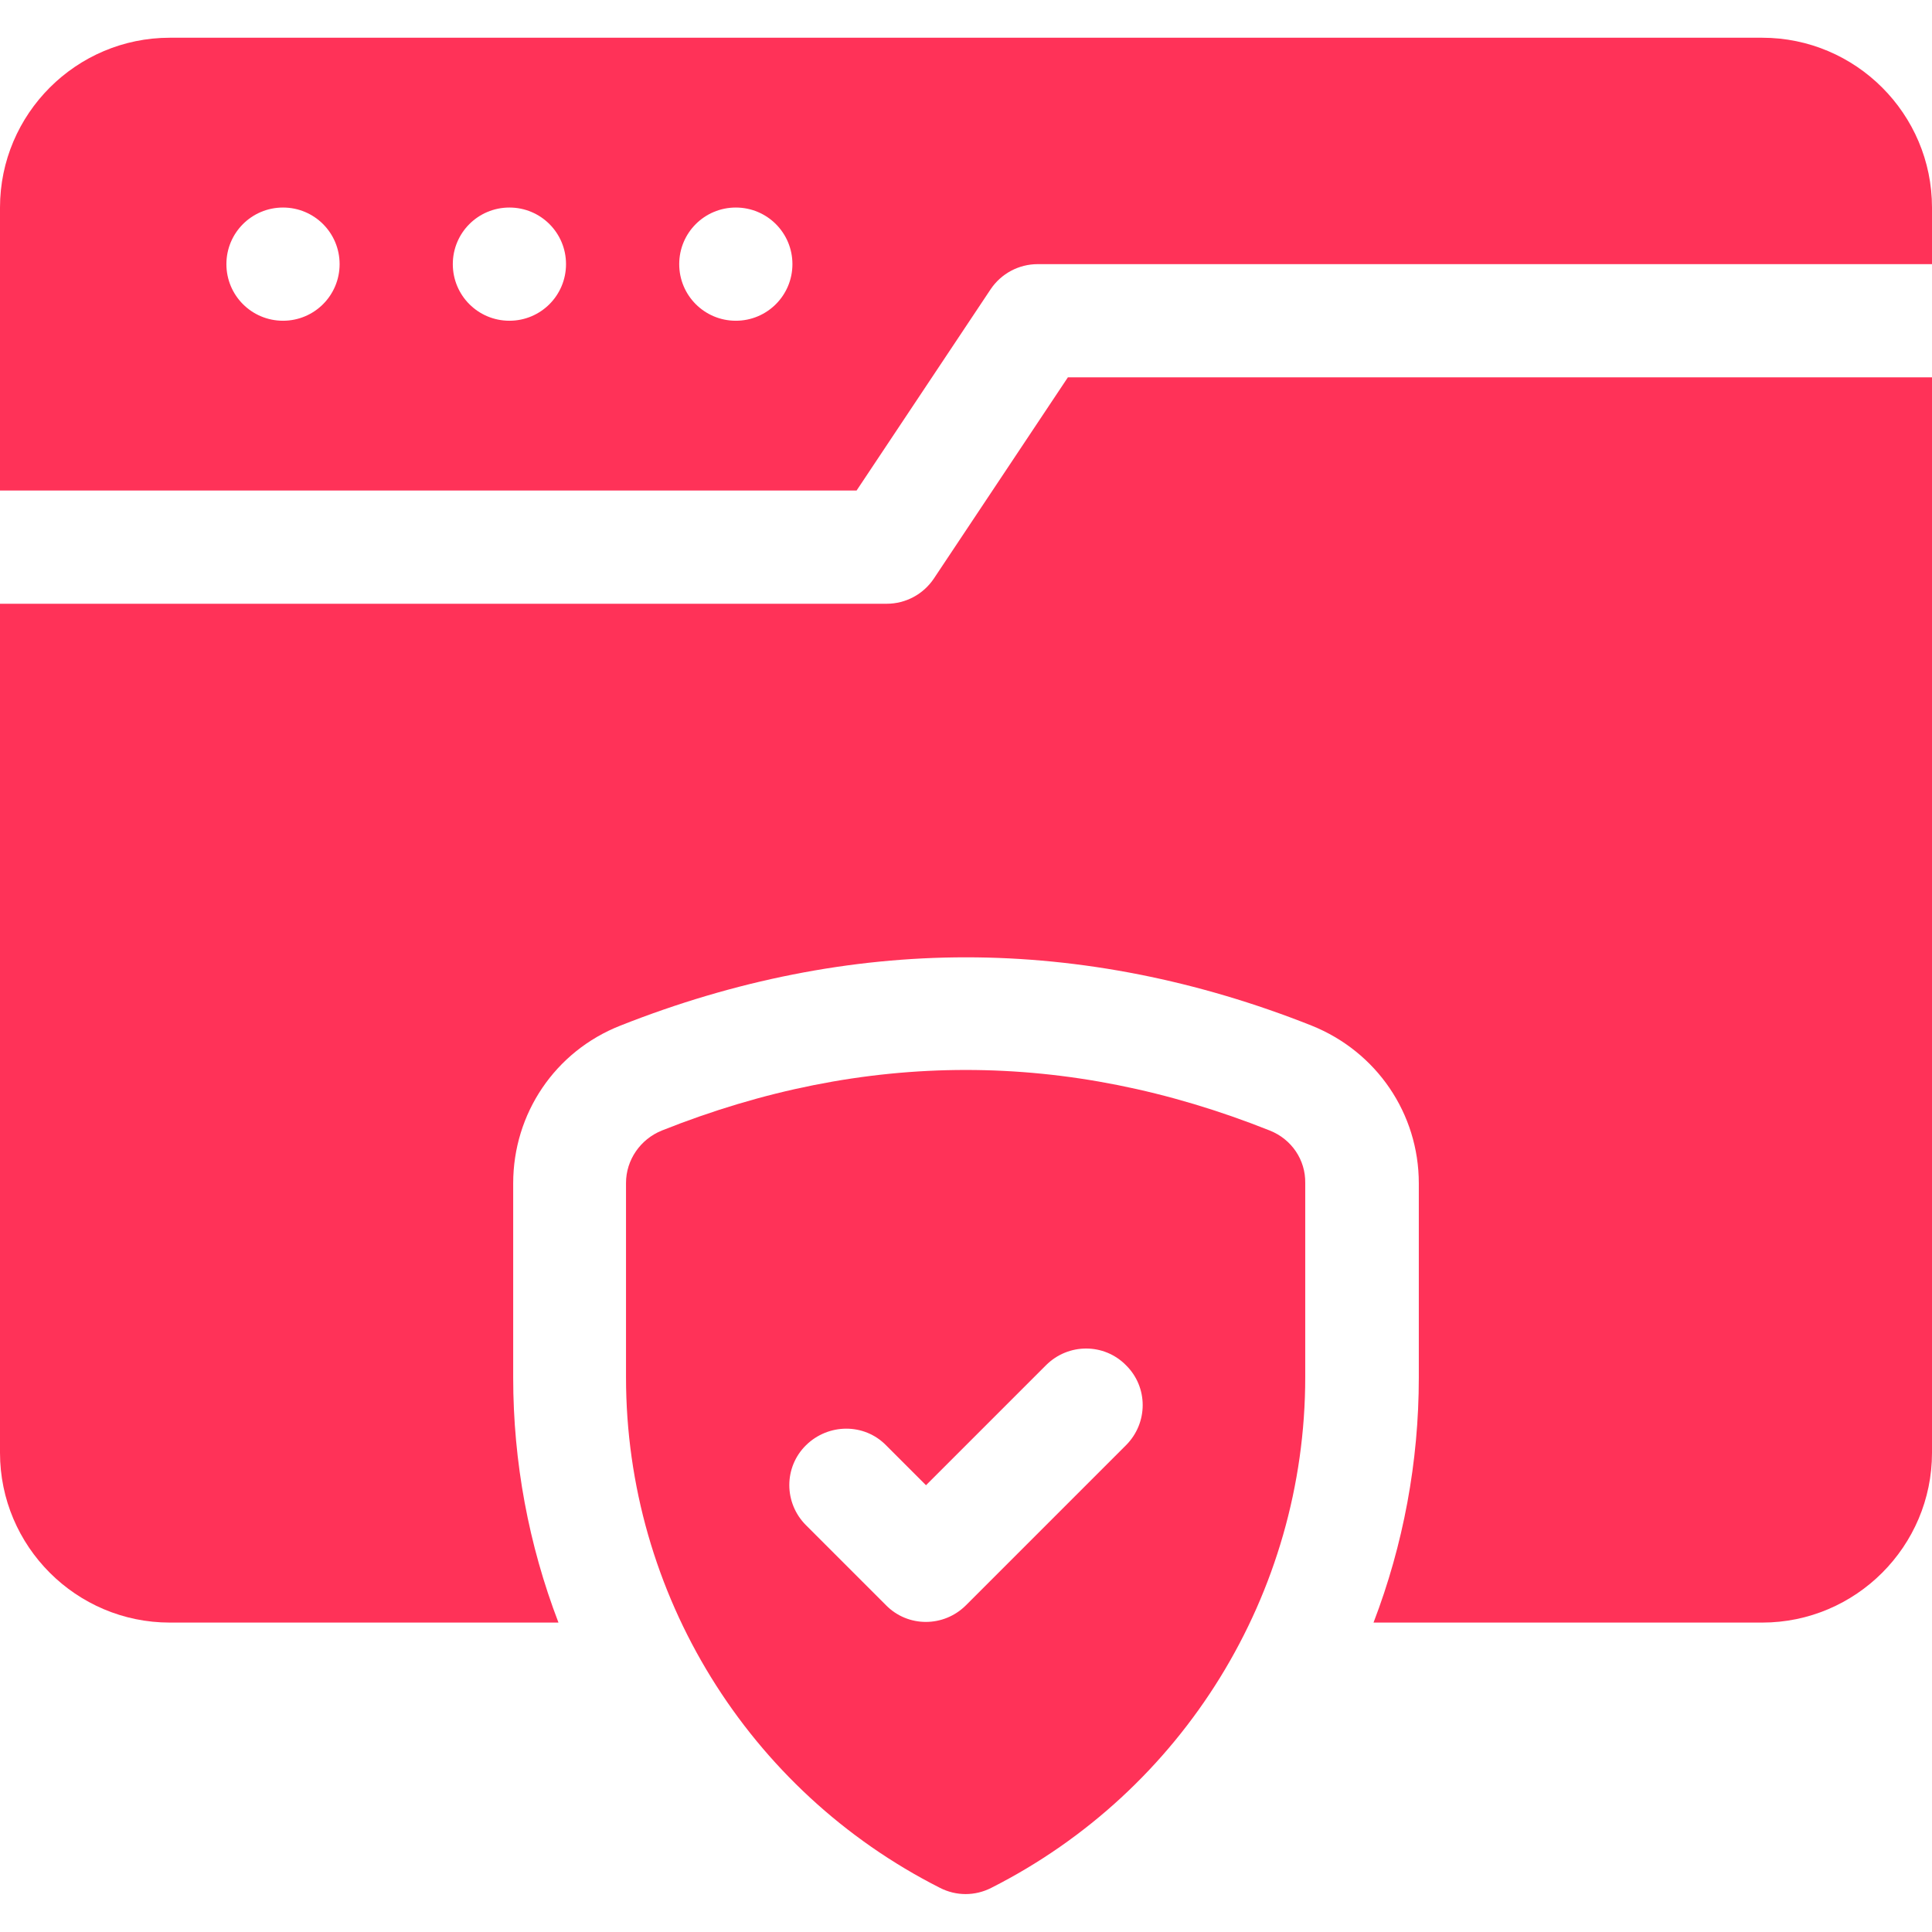
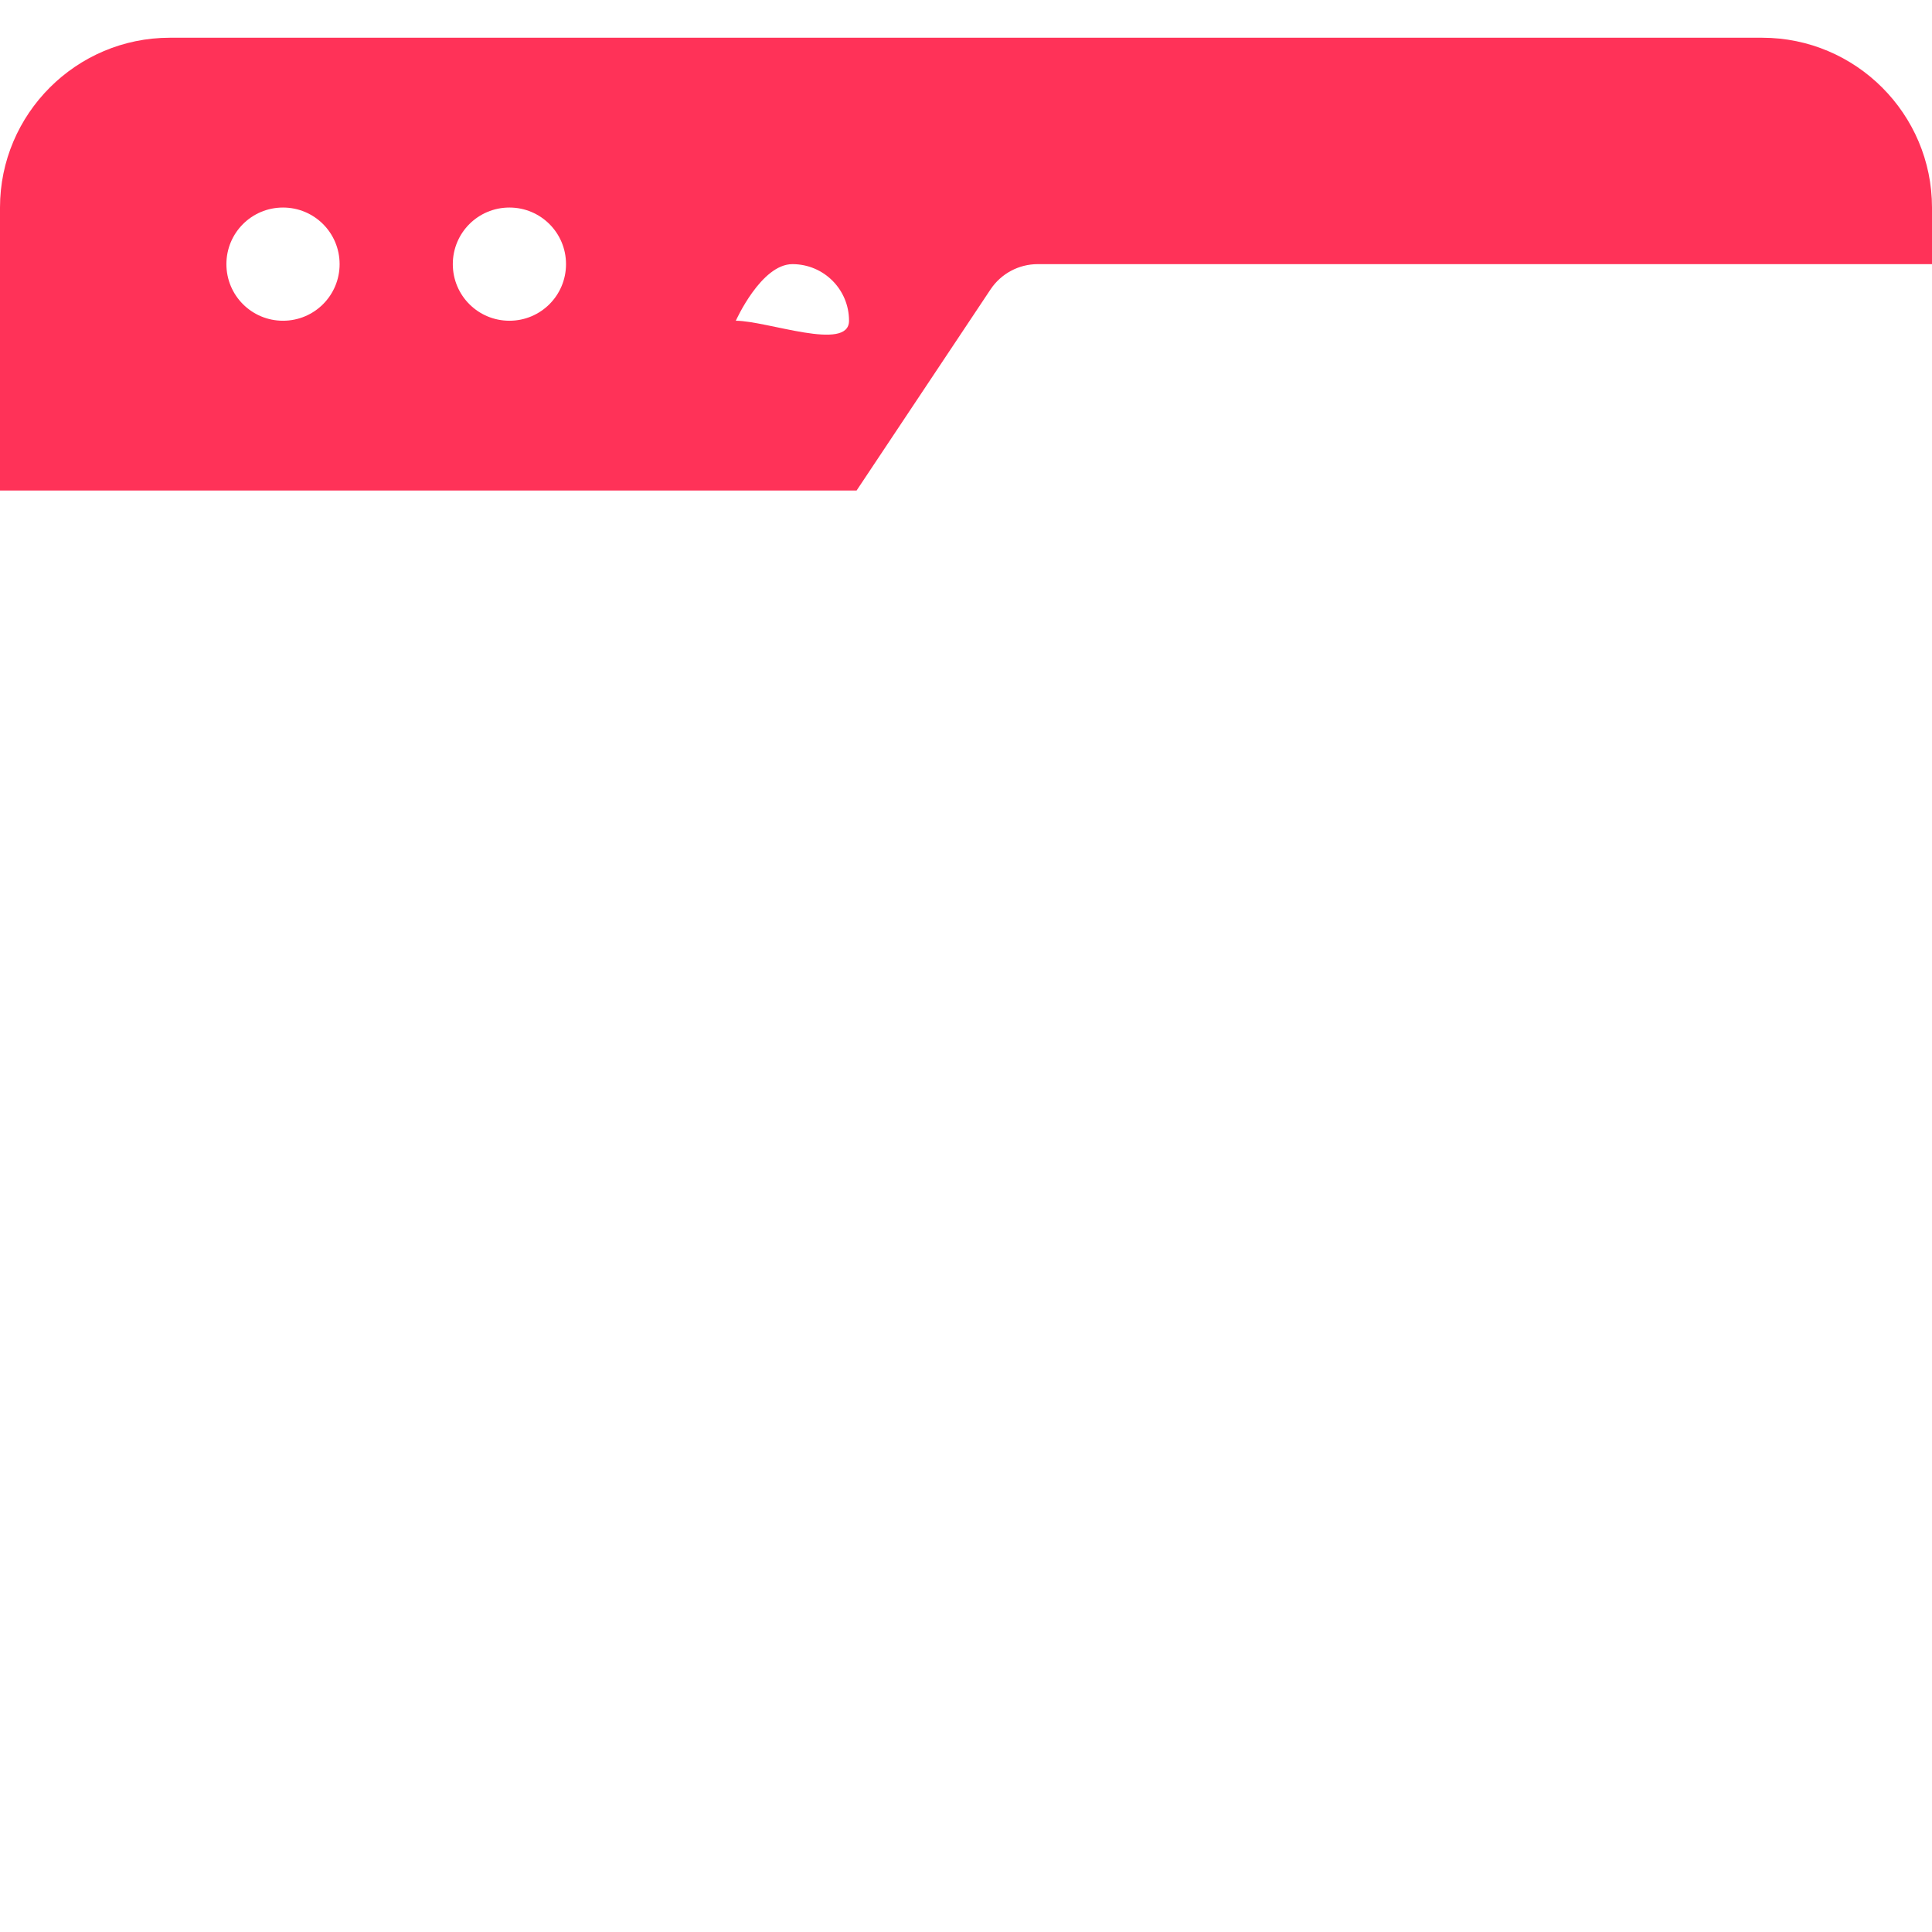
<svg xmlns="http://www.w3.org/2000/svg" id="Capa_1" x="0px" y="0px" viewBox="0 0 512 512" style="enable-background:new 0 0 512 512;" xml:space="preserve" width="512" height="512">
  <style type="text/css">	.st0{fill:#ff3258;}</style>
  <g>
-     <path class="st0" d="M336.5,299.6c-53.7-21.4-107.4-21.4-161.1,0c-5.7,2.3-9.5,7.8-9.5,13.9v51.5c0,57.4,32.4,109.6,83.2,135.3   c4.3,2.2,9.3,2.2,13.6,0c50.8-25.7,83.2-77.9,83.2-135.3v-51.5C346,307.4,342.3,301.9,336.5,299.6L336.5,299.6z M298.4,383   L256,425.4c-5.9,5.9-15.4,5.9-21.2,0l-21.2-21.2c-5.9-5.9-5.9-15.4,0-21.2s15.4-5.9,21.2,0l10.6,10.6l31.8-31.8   c5.9-5.9,15.4-5.9,21.2,0C304.3,367.6,304.3,377.1,298.4,383L298.4,383z" />
-     <path class="st0" d="M247.5,153.3c-2.8,4.2-7.5,6.7-12.5,6.7H0v225c0,24.8,20.2,45,45,45h103c-7.9-20.6-12-42.6-12-64.9v-51.5   c0-18.5,11.1-35,28.4-41.8c30.3-12,61.1-18.1,91.6-18.1s61.4,6.1,91.6,18.1c17.2,6.9,28.4,23.3,28.4,41.8v51.5   c0,22.3-4.1,44.3-12,64.9h103c24.8,0,45-20.2,45-45V100H283L247.5,153.3z" />
-     <path class="st0" d="M467,10H45C20.2,10,0,30.2,0,55v75h227l35.5-53.3c2.8-4.2,7.5-6.7,12.5-6.7h237V55C512,30.2,491.8,10,467,10z    M75,85c-8.3,0-15-6.7-15-15s6.7-15,15-15s15,6.7,15,15S83.3,85,75,85z M135,85c-8.3,0-15-6.7-15-15s6.7-15,15-15s15,6.7,15,15   S143.3,85,135,85z M195,85c-8.3,0-15-6.7-15-15s6.7-15,15-15s15,6.7,15,15S203.3,85,195,85z" />
+     <path class="st0" d="M467,10H45C20.2,10,0,30.2,0,55v75h227l35.5-53.3c2.8-4.2,7.5-6.7,12.5-6.7h237V55C512,30.2,491.8,10,467,10z    M75,85c-8.3,0-15-6.7-15-15s6.7-15,15-15s15,6.7,15,15S83.3,85,75,85z M135,85c-8.3,0-15-6.7-15-15s6.7-15,15-15s15,6.7,15,15   S143.3,85,135,85z M195,85s6.7-15,15-15s15,6.7,15,15S203.3,85,195,85z" />
  </g>
</svg>